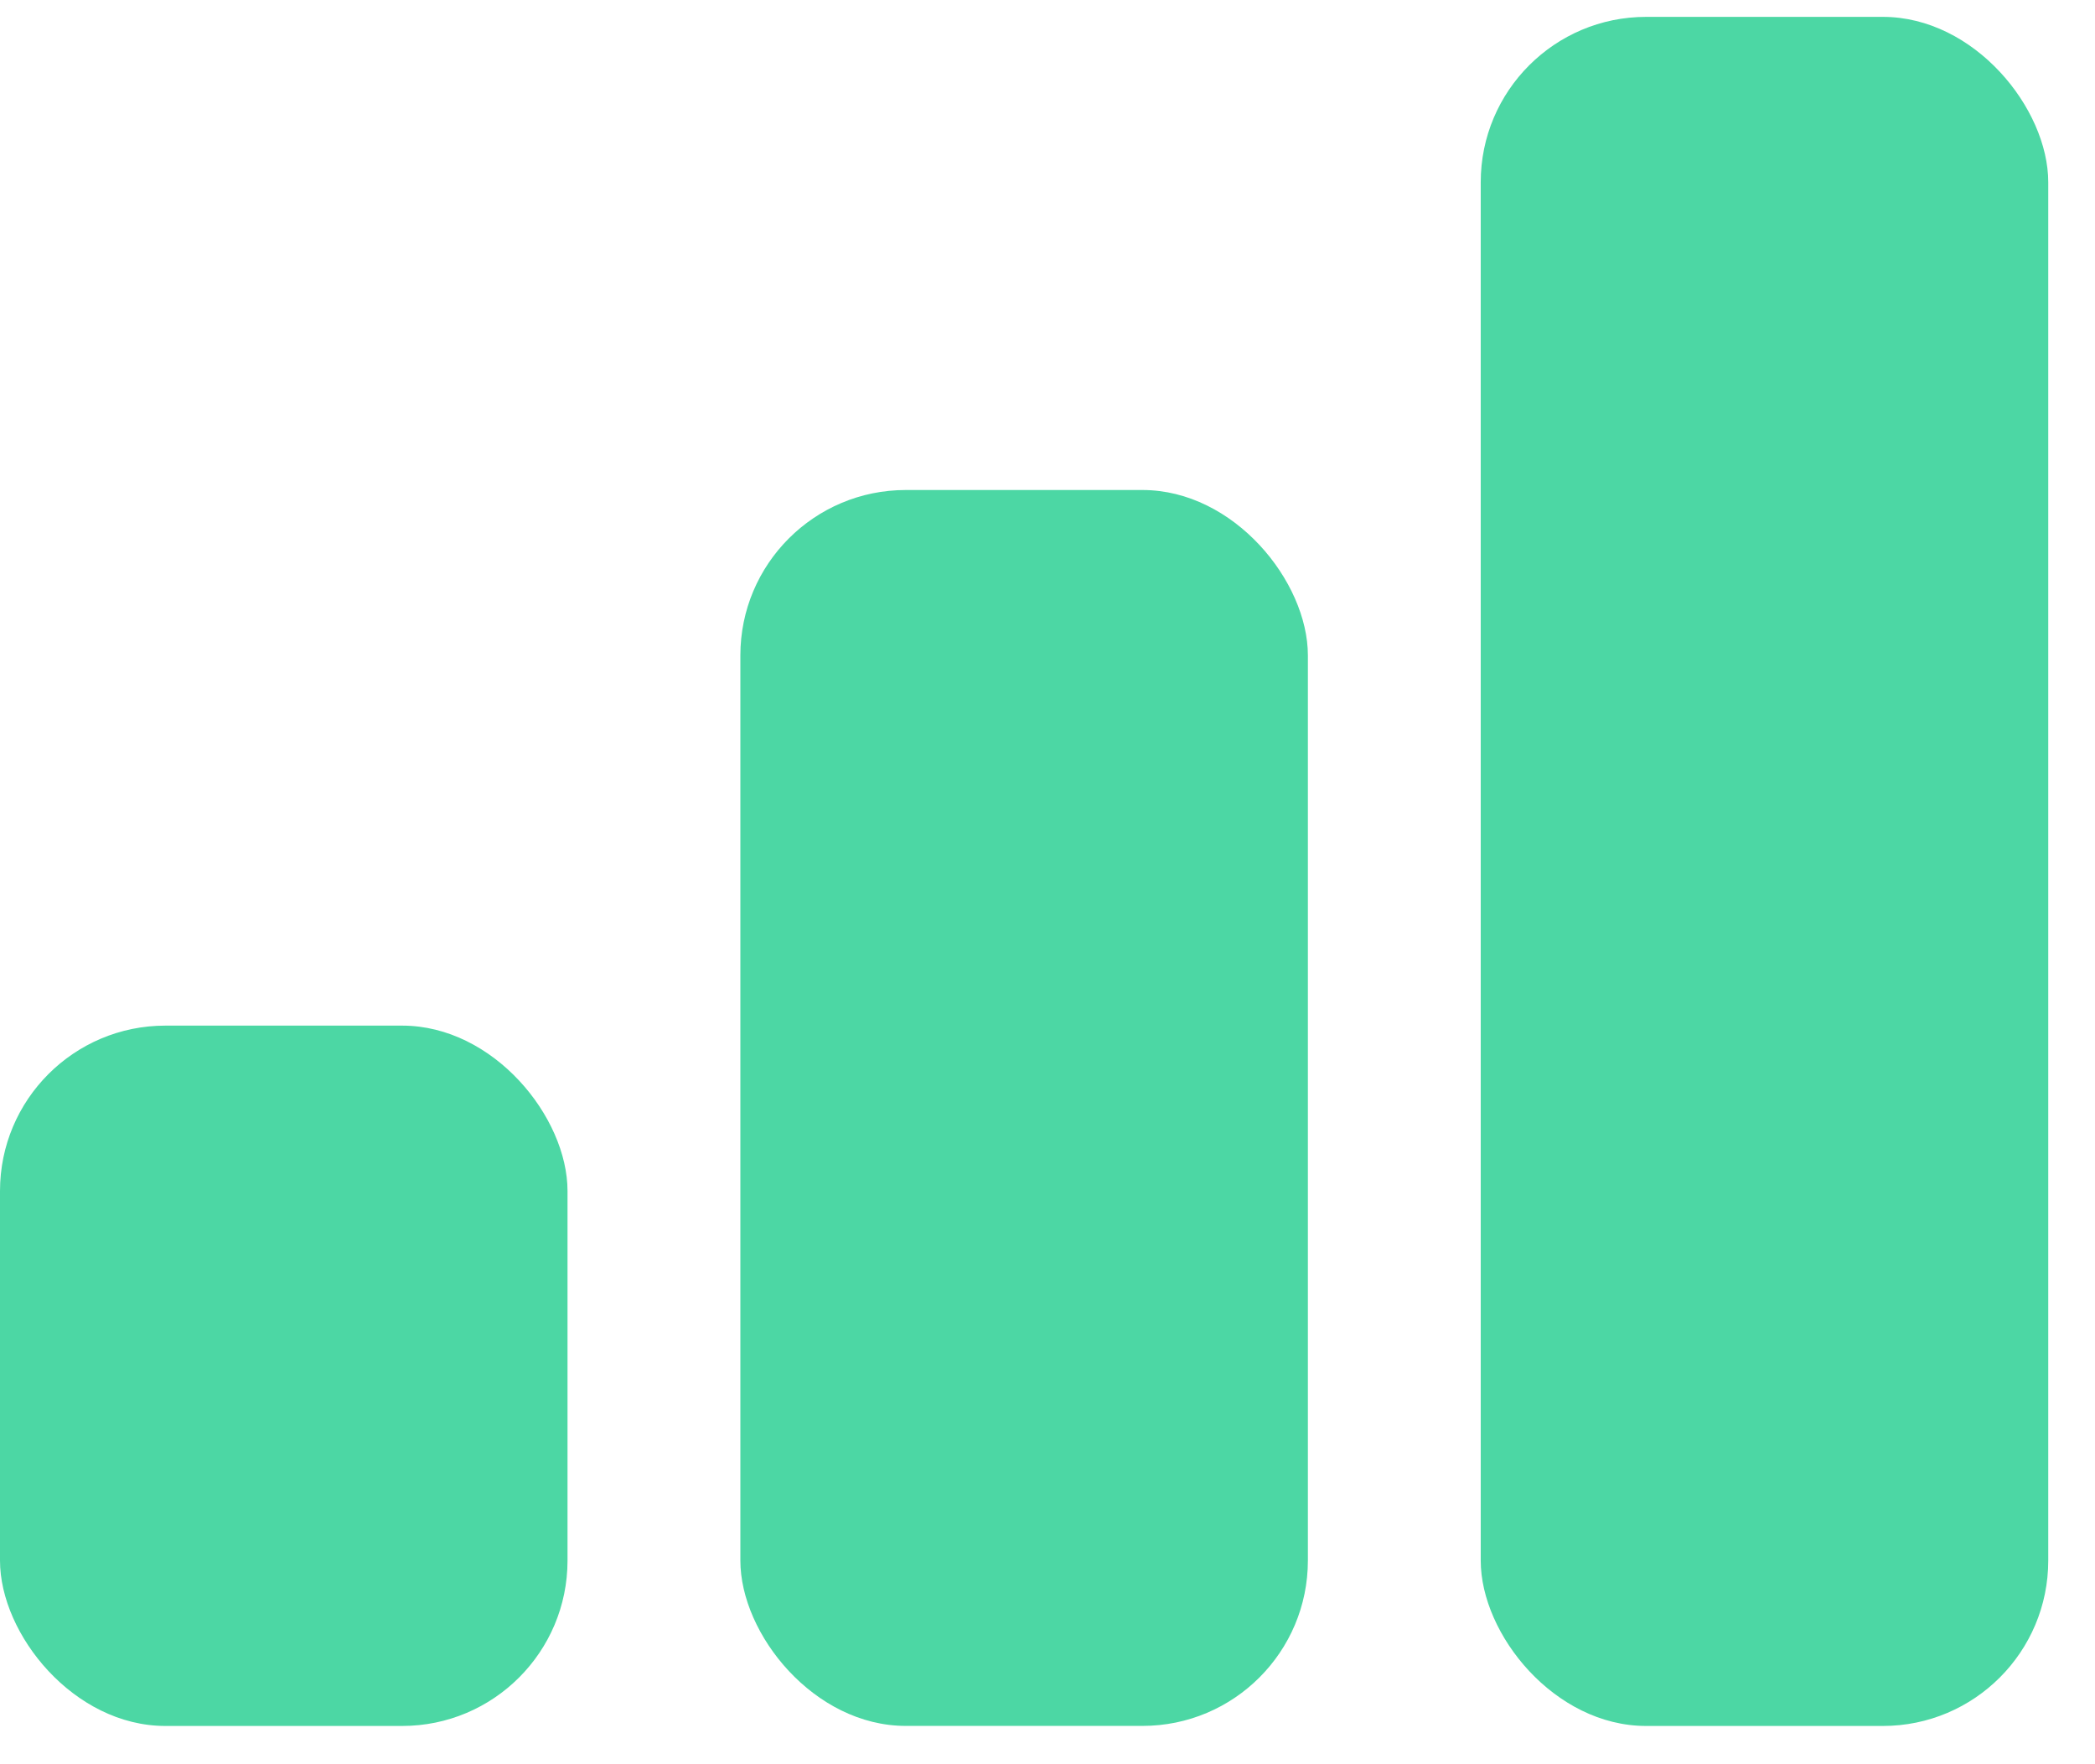
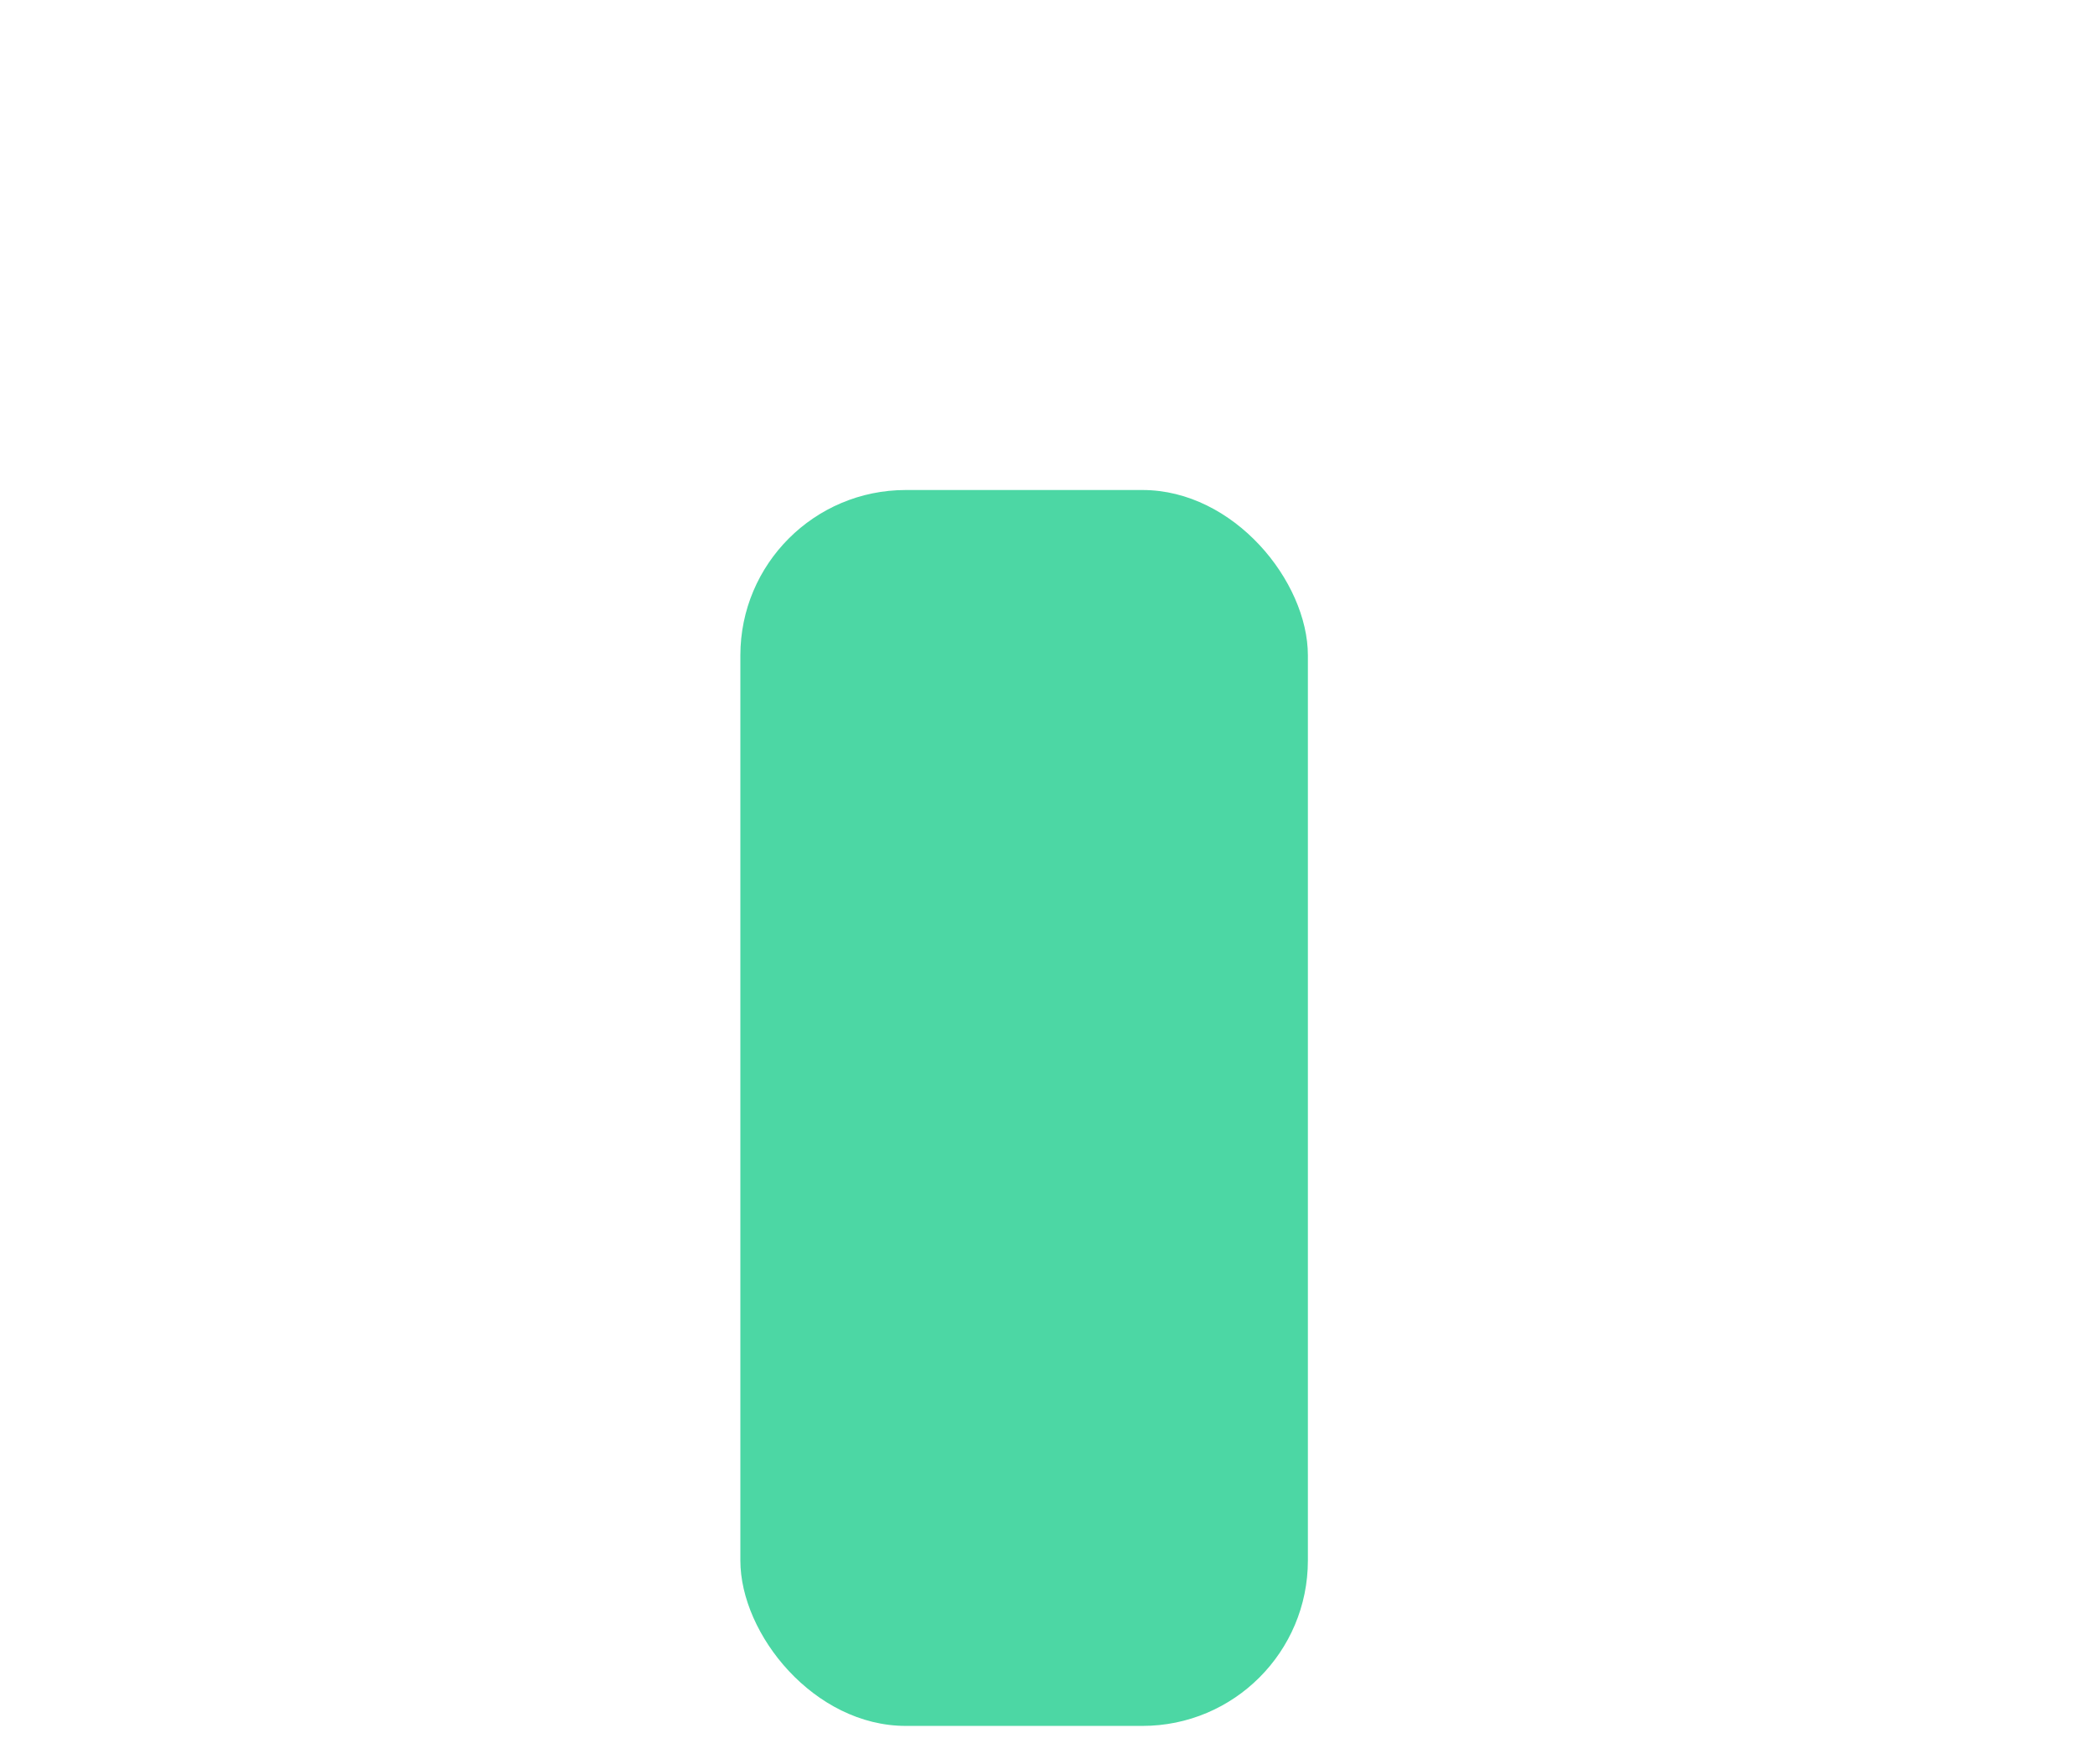
<svg xmlns="http://www.w3.org/2000/svg" width="38" height="32" viewBox="0 0 38 32" fill="none">
-   <rect y="18.603" width="10.294" height="12.703" rx="3" fill="#4CD7A4" />
  <rect x="13.429" y="8.888" width="10.294" height="22.417" rx="3" fill="#4CD7A4" />
-   <rect x="26.858" y="0.306" width="10.294" height="31" rx="3" fill="#4CD7A4" />
</svg>